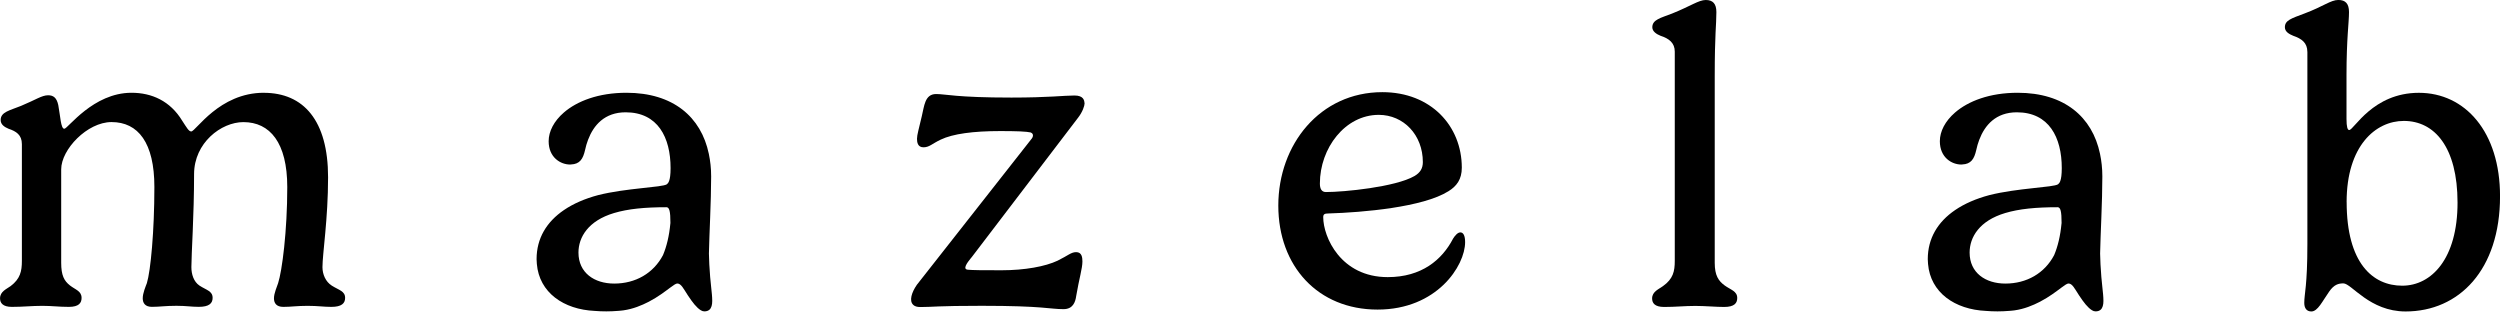
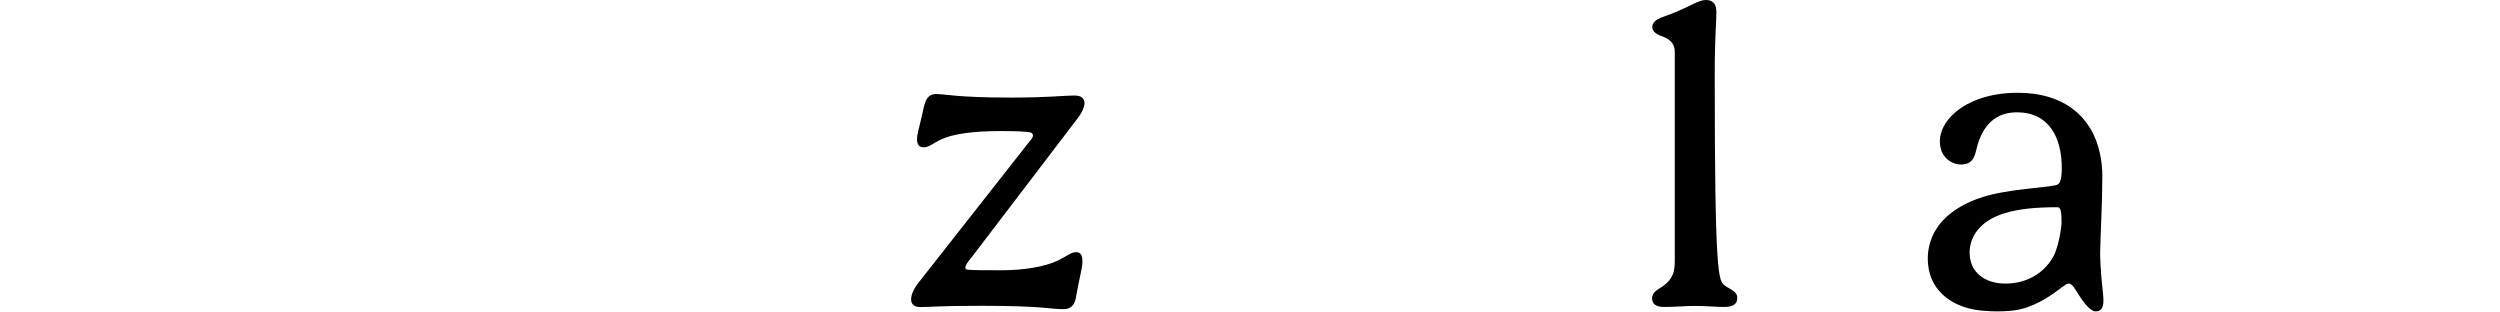
<svg xmlns="http://www.w3.org/2000/svg" fill="none" viewBox="0 0 650 81" height="81" width="650">
  <g clip-path="url(#clip0_1517_82)">
-     <path fill="black" d="M68.59 24.129C78.92 24.129 85.3 31.319 85.3 46.089C85.3 56.909 83.84 66.049 83.84 69.459C83.84 71.299 84.65 73.249 86.27 74.269C88.16 75.459 89.73 75.679 89.73 77.459C89.73 78.869 88.81 79.789 86.16 79.789C84.1 79.789 82.7 79.519 79.99 79.519C77.07 79.519 75.77 79.789 73.66 79.789C71.82 79.789 71.23 78.759 71.23 77.569C71.23 76.219 72.04 74.489 72.31 73.619C73.34 70.429 74.69 60.149 74.69 48.629C74.69 37.109 70.2 31.749 63.28 31.749C57.49 31.749 50.46 37.159 50.46 45.269C50.46 56.089 49.76 66.039 49.76 69.449C49.76 71.289 50.35 73.239 51.87 74.259C53.71 75.449 55.28 75.669 55.28 77.449C55.28 78.859 54.36 79.779 51.71 79.779C49.65 79.779 48.52 79.509 45.87 79.509C42.89 79.509 41.6 79.779 39.49 79.779C37.7 79.779 37.11 78.749 37.11 77.559C37.11 76.209 37.87 74.479 38.19 73.609C39.16 70.419 40.14 60.139 40.14 48.619C40.14 37.099 35.92 31.739 29 31.739C22.67 31.739 15.91 38.879 15.91 44.019V68.309C15.91 71.609 16.67 73.019 18.18 74.209C19.64 75.349 21.21 75.669 21.21 77.459C21.21 78.759 20.51 79.789 17.91 79.789C15.31 79.789 13.53 79.519 10.99 79.519C8.23 79.519 6.07 79.789 3.09 79.789C0.71 79.789 0.01 78.759 0.01 77.569C0.01 75.779 1.74 75.139 2.77 74.379C5.26 72.489 5.69 70.539 5.69 67.829V37.479C5.69 35.049 4.18 34.129 2.23 33.479C1.2 33.049 0.17 32.399 0.17 31.209C0.17 29.099 2.55 28.719 5.47 27.529C9.26 25.959 10.88 24.769 12.5 24.769C13.85 24.769 14.72 25.359 15.15 27.309C15.69 30.179 15.8 33.479 16.72 33.479C17.64 33.479 24.19 24.119 34.19 24.119C39.44 24.119 44.25 26.229 47.39 31.419C48.53 33.149 49.07 34.179 49.72 34.179C50.91 34.179 56.97 24.119 68.6 24.119L68.59 24.129Z" />
-     <path fill="black" d="M345.39 55.501C344.36 55.501 344.04 55.721 344.04 56.471C344.04 61.611 348.58 72.051 360.81 72.051C369.63 72.051 374.93 67.561 377.8 62.041C378.34 61.171 379.04 60.421 379.69 60.421C380.45 60.421 380.93 61.231 380.93 62.961C380.93 69.071 373.63 80.491 358.16 80.491C342.69 80.491 332.36 69.241 332.36 53.441C332.36 37.591 343.18 23.961 359.41 23.961C372.07 23.961 380.07 32.781 380.07 43.601C380.07 46.631 378.72 48.411 376.61 49.711C370.01 53.881 354.38 55.231 345.4 55.501H345.39ZM358.48 29.861C349.72 29.861 343.17 38.521 343.17 47.711C343.17 49.061 343.6 49.931 344.74 49.931C349.45 49.931 362.81 48.631 367.78 45.761C369.24 44.891 369.94 43.811 369.94 42.141C369.94 35.111 364.96 29.861 358.47 29.861H358.48Z" />
-     <path fill="black" d="M445.83 19.91V68.33C445.83 71.63 446.8 73.04 448.43 74.23C450 75.37 451.68 75.69 451.68 77.48C451.68 78.78 450.98 79.81 448.27 79.81C446.21 79.81 443.29 79.54 440.8 79.54C437.93 79.54 435.77 79.81 432.69 79.81C430.2 79.81 429.55 78.78 429.55 77.59C429.55 75.8 431.34 75.16 432.36 74.4C435.01 72.51 435.44 70.56 435.44 67.85V13.42C435.44 11.15 433.93 10.01 431.76 9.31C430.68 8.88 429.6 8.17 429.6 7.09C429.6 5.09 431.82 4.66 434.74 3.52C439.61 1.57 441.66 0 443.5 0C445.34 0 446.26 0.97 446.26 3.14C446.26 6.55 445.83 8.6 445.83 19.91Z" />
-     <path fill="black" d="M599.91 13.47C599.91 11.14 598.45 10.06 596.23 9.3C595.2 8.87 594.07 8.27 594.07 7.08C594.07 5.29 595.69 4.81 599.16 3.51C604.08 1.67 605.98 -0.01 607.98 -0.01C609.82 -0.01 610.74 0.96 610.74 3.13C610.74 5.89 610.09 9.95 610.09 19.58V30.89C610.09 33 610.36 33.81 610.79 33.81C612.03 33.81 616.9 24.13 628.91 24.13C640.92 24.13 650.01 34.25 650.01 51.02C650.01 70.17 639.35 80.98 625.45 80.98C616.09 80.98 611.39 73.68 609.28 73.68C607.98 73.68 606.85 74 605.6 75.79C603.81 78.33 602.62 80.98 600.95 80.98C599.81 80.98 599.11 80.22 599.11 78.76C599.11 76.33 599.92 74.43 599.92 63.4V13.47H599.91ZM610.13 52.53C610.13 68.38 616.89 74.28 624.57 74.28C632.25 74.28 638.96 67.19 638.96 52.7C638.96 38.21 632.95 31.44 625 31.44C617.64 31.44 610.12 37.93 610.12 52.54L610.13 52.53Z" />
+     <path fill="black" d="M445.83 19.91C445.83 71.63 446.8 73.04 448.43 74.23C450 75.37 451.68 75.69 451.68 77.48C451.68 78.78 450.98 79.81 448.27 79.81C446.21 79.81 443.29 79.54 440.8 79.54C437.93 79.54 435.77 79.81 432.69 79.81C430.2 79.81 429.55 78.78 429.55 77.59C429.55 75.8 431.34 75.16 432.36 74.4C435.01 72.51 435.44 70.56 435.44 67.85V13.42C435.44 11.15 433.93 10.01 431.76 9.31C430.68 8.88 429.6 8.17 429.6 7.09C429.6 5.09 431.82 4.66 434.74 3.52C439.61 1.57 441.66 0 443.5 0C445.34 0 446.26 0.97 446.26 3.14C446.26 6.55 445.83 8.6 445.83 19.91Z" />
    <path fill="black" d="M546.13 68.759C546.09 67.909 546.05 66.959 546.03 65.919C546.12 61.059 546.61 52.399 546.61 45.869C546.61 43.789 546.39 41.829 546 39.979C544.99 35.169 542.67 31.229 539.11 28.469C535.51 25.689 530.66 24.119 524.59 24.119C517.3 24.119 511.74 26.289 508.3 29.269C505.74 31.489 504.36 34.159 504.36 36.719C504.36 40.989 507.5 42.779 509.93 42.779C510.02 42.779 510.09 42.769 510.17 42.759C512.46 42.669 513.3 41.339 513.83 38.989C514.02 38.109 514.27 37.219 514.6 36.359C516.04 32.549 518.91 29.199 524.38 29.199C532.76 29.199 536.06 35.749 536.06 43.699C536.06 45.439 535.9 46.439 535.68 47.039C535.5 47.539 535.28 47.769 535.08 47.919C533.89 48.729 524.53 48.889 517.23 50.729C513.78 51.649 510.78 52.949 508.33 54.619C503.85 57.669 501.22 61.939 501.22 67.389C501.22 67.809 501.25 68.219 501.29 68.629C501.92 76.059 508.23 80.469 516.37 80.839C517.32 80.919 518.32 80.959 519.35 80.959C520.38 80.959 521.43 80.909 522.4 80.829C522.5 80.829 522.6 80.819 522.69 80.809C522.9 80.789 523.1 80.769 523.3 80.749C523.47 80.729 523.64 80.709 523.81 80.689C526.32 80.329 528.52 79.419 530.4 78.449C532.79 77.209 534.66 75.749 535.97 74.779C536.83 74.139 537.45 73.709 537.81 73.709C538.8 73.709 539.43 75.069 540.52 76.739C541.79 78.669 542.81 79.979 543.92 80.669C544.22 80.859 544.53 80.959 544.85 80.959C545.42 80.959 545.84 80.799 546.15 80.539C546.69 80.069 546.89 79.249 546.89 78.249C546.89 76.089 546.37 73.659 546.13 68.749V68.759ZM536 58.049C535.69 61.399 535.01 64.129 534.08 66.329C531.6 71.049 526.94 73.729 521.4 73.729C516.21 73.729 512.1 70.919 512.1 65.669C512.1 61.669 514.64 57.389 521.35 55.389C524.97 54.309 529.3 53.879 534.98 53.879C535.74 53.879 536.01 54.959 536.01 57.929C536.01 57.969 536.01 58.009 536.01 58.049H536Z" />
-     <path fill="black" d="M184.42 68.759C184.38 67.909 184.34 66.959 184.32 65.919C184.41 61.059 184.9 52.399 184.9 45.869C184.9 43.789 184.68 41.829 184.29 39.979C183.28 35.169 180.96 31.229 177.4 28.469C173.8 25.689 168.95 24.119 162.88 24.119C155.59 24.119 150.03 26.289 146.59 29.269C144.03 31.489 142.65 34.159 142.65 36.719C142.65 40.989 145.79 42.779 148.22 42.779C148.31 42.779 148.38 42.769 148.46 42.759C150.75 42.669 151.59 41.339 152.12 38.989C152.31 38.109 152.56 37.219 152.89 36.359C154.33 32.549 157.2 29.199 162.67 29.199C171.05 29.199 174.35 35.749 174.35 43.699C174.35 45.439 174.19 46.439 173.97 47.039C173.79 47.539 173.57 47.769 173.37 47.919C172.18 48.729 162.82 48.889 155.52 50.729C152.07 51.649 149.07 52.949 146.62 54.619C142.14 57.669 139.51 61.939 139.51 67.389C139.51 67.809 139.54 68.219 139.58 68.629C140.21 76.059 146.52 80.469 154.66 80.839C155.61 80.919 156.61 80.959 157.64 80.959C158.67 80.959 159.72 80.909 160.69 80.829C160.79 80.829 160.89 80.819 160.98 80.809C161.19 80.789 161.39 80.769 161.59 80.749C161.76 80.729 161.93 80.709 162.1 80.689C164.61 80.329 166.81 79.419 168.69 78.449C171.08 77.209 172.95 75.749 174.26 74.779C175.12 74.139 175.74 73.709 176.1 73.709C177.09 73.709 177.72 75.069 178.81 76.739C180.08 78.669 181.1 79.979 182.21 80.669C182.51 80.859 182.82 80.959 183.14 80.959C183.71 80.959 184.13 80.799 184.44 80.539C184.98 80.069 185.18 79.249 185.18 78.249C185.18 76.089 184.66 73.659 184.42 68.749V68.759ZM174.3 58.049C173.99 61.399 173.31 64.129 172.38 66.329C169.9 71.049 165.24 73.729 159.7 73.729C154.51 73.729 150.4 70.919 150.4 65.669C150.4 61.669 152.94 57.389 159.65 55.389C163.27 54.309 167.6 53.879 173.28 53.879C174.04 53.879 174.31 54.959 174.31 57.929C174.31 57.969 174.31 58.009 174.31 58.049H174.3Z" />
    <path fill="black" d="M279.78 65.559C278.48 65.559 277.72 66.429 274.97 67.779C271.78 69.289 266.42 70.269 260.42 70.269C255.34 70.269 252.88 70.249 251.69 70.129C250.15 70.049 251.51 68.269 252.31 67.269C252.46 67.089 252.59 66.929 252.68 66.819L280.32 30.579C281.46 29.119 281.99 27.509 281.99 26.889C281.92 26.149 281.79 24.829 279.36 24.829C276.76 24.829 272.6 25.369 262.97 25.369C248.58 25.369 245.88 24.449 243.39 24.449C240.41 24.449 240.31 27.639 239.66 30.239C238.9 33.539 238.42 35.049 238.42 36.079C238.42 36.949 238.58 38.299 240.1 38.299C241.62 38.299 242.32 37.379 244.59 36.299C247.73 34.789 253.08 34.079 260.01 34.079C262.08 34.079 263.67 34.099 264.88 34.149C264.88 34.149 264.88 34.149 264.89 34.149C265.05 34.149 265.2 34.159 265.35 34.169C266.64 34.229 267.46 34.319 267.98 34.439C268.94 34.819 268.48 35.739 268.31 35.959C268.2 36.109 267.46 37.049 266.79 37.899L238.39 74.039C236.98 76.079 236.37 78.199 237.4 79.219C237.4 79.219 237.41 79.229 237.42 79.239C237.48 79.299 237.55 79.349 237.61 79.399C237.68 79.449 237.75 79.499 237.83 79.539C237.84 79.539 237.86 79.549 237.87 79.559C237.99 79.619 238.12 79.669 238.26 79.709C238.4 79.749 238.56 79.779 238.73 79.799C238.75 79.799 238.77 79.799 238.79 79.799C238.96 79.819 239.15 79.829 239.35 79.829C242.54 79.829 243.57 79.509 255.25 79.509C271.37 79.509 272.88 80.379 276.51 80.379C278.94 80.379 279.59 78.589 279.81 76.969C280.57 72.479 281.43 69.779 281.43 67.989C281.43 66.909 281.27 65.559 279.81 65.559H279.78Z" />
  </g>
  <defs>
    <clipPath id="clip0_1517_82">
      <rect fill="white" height="80.98" width="650" />
    </clipPath>
  </defs>
</svg>